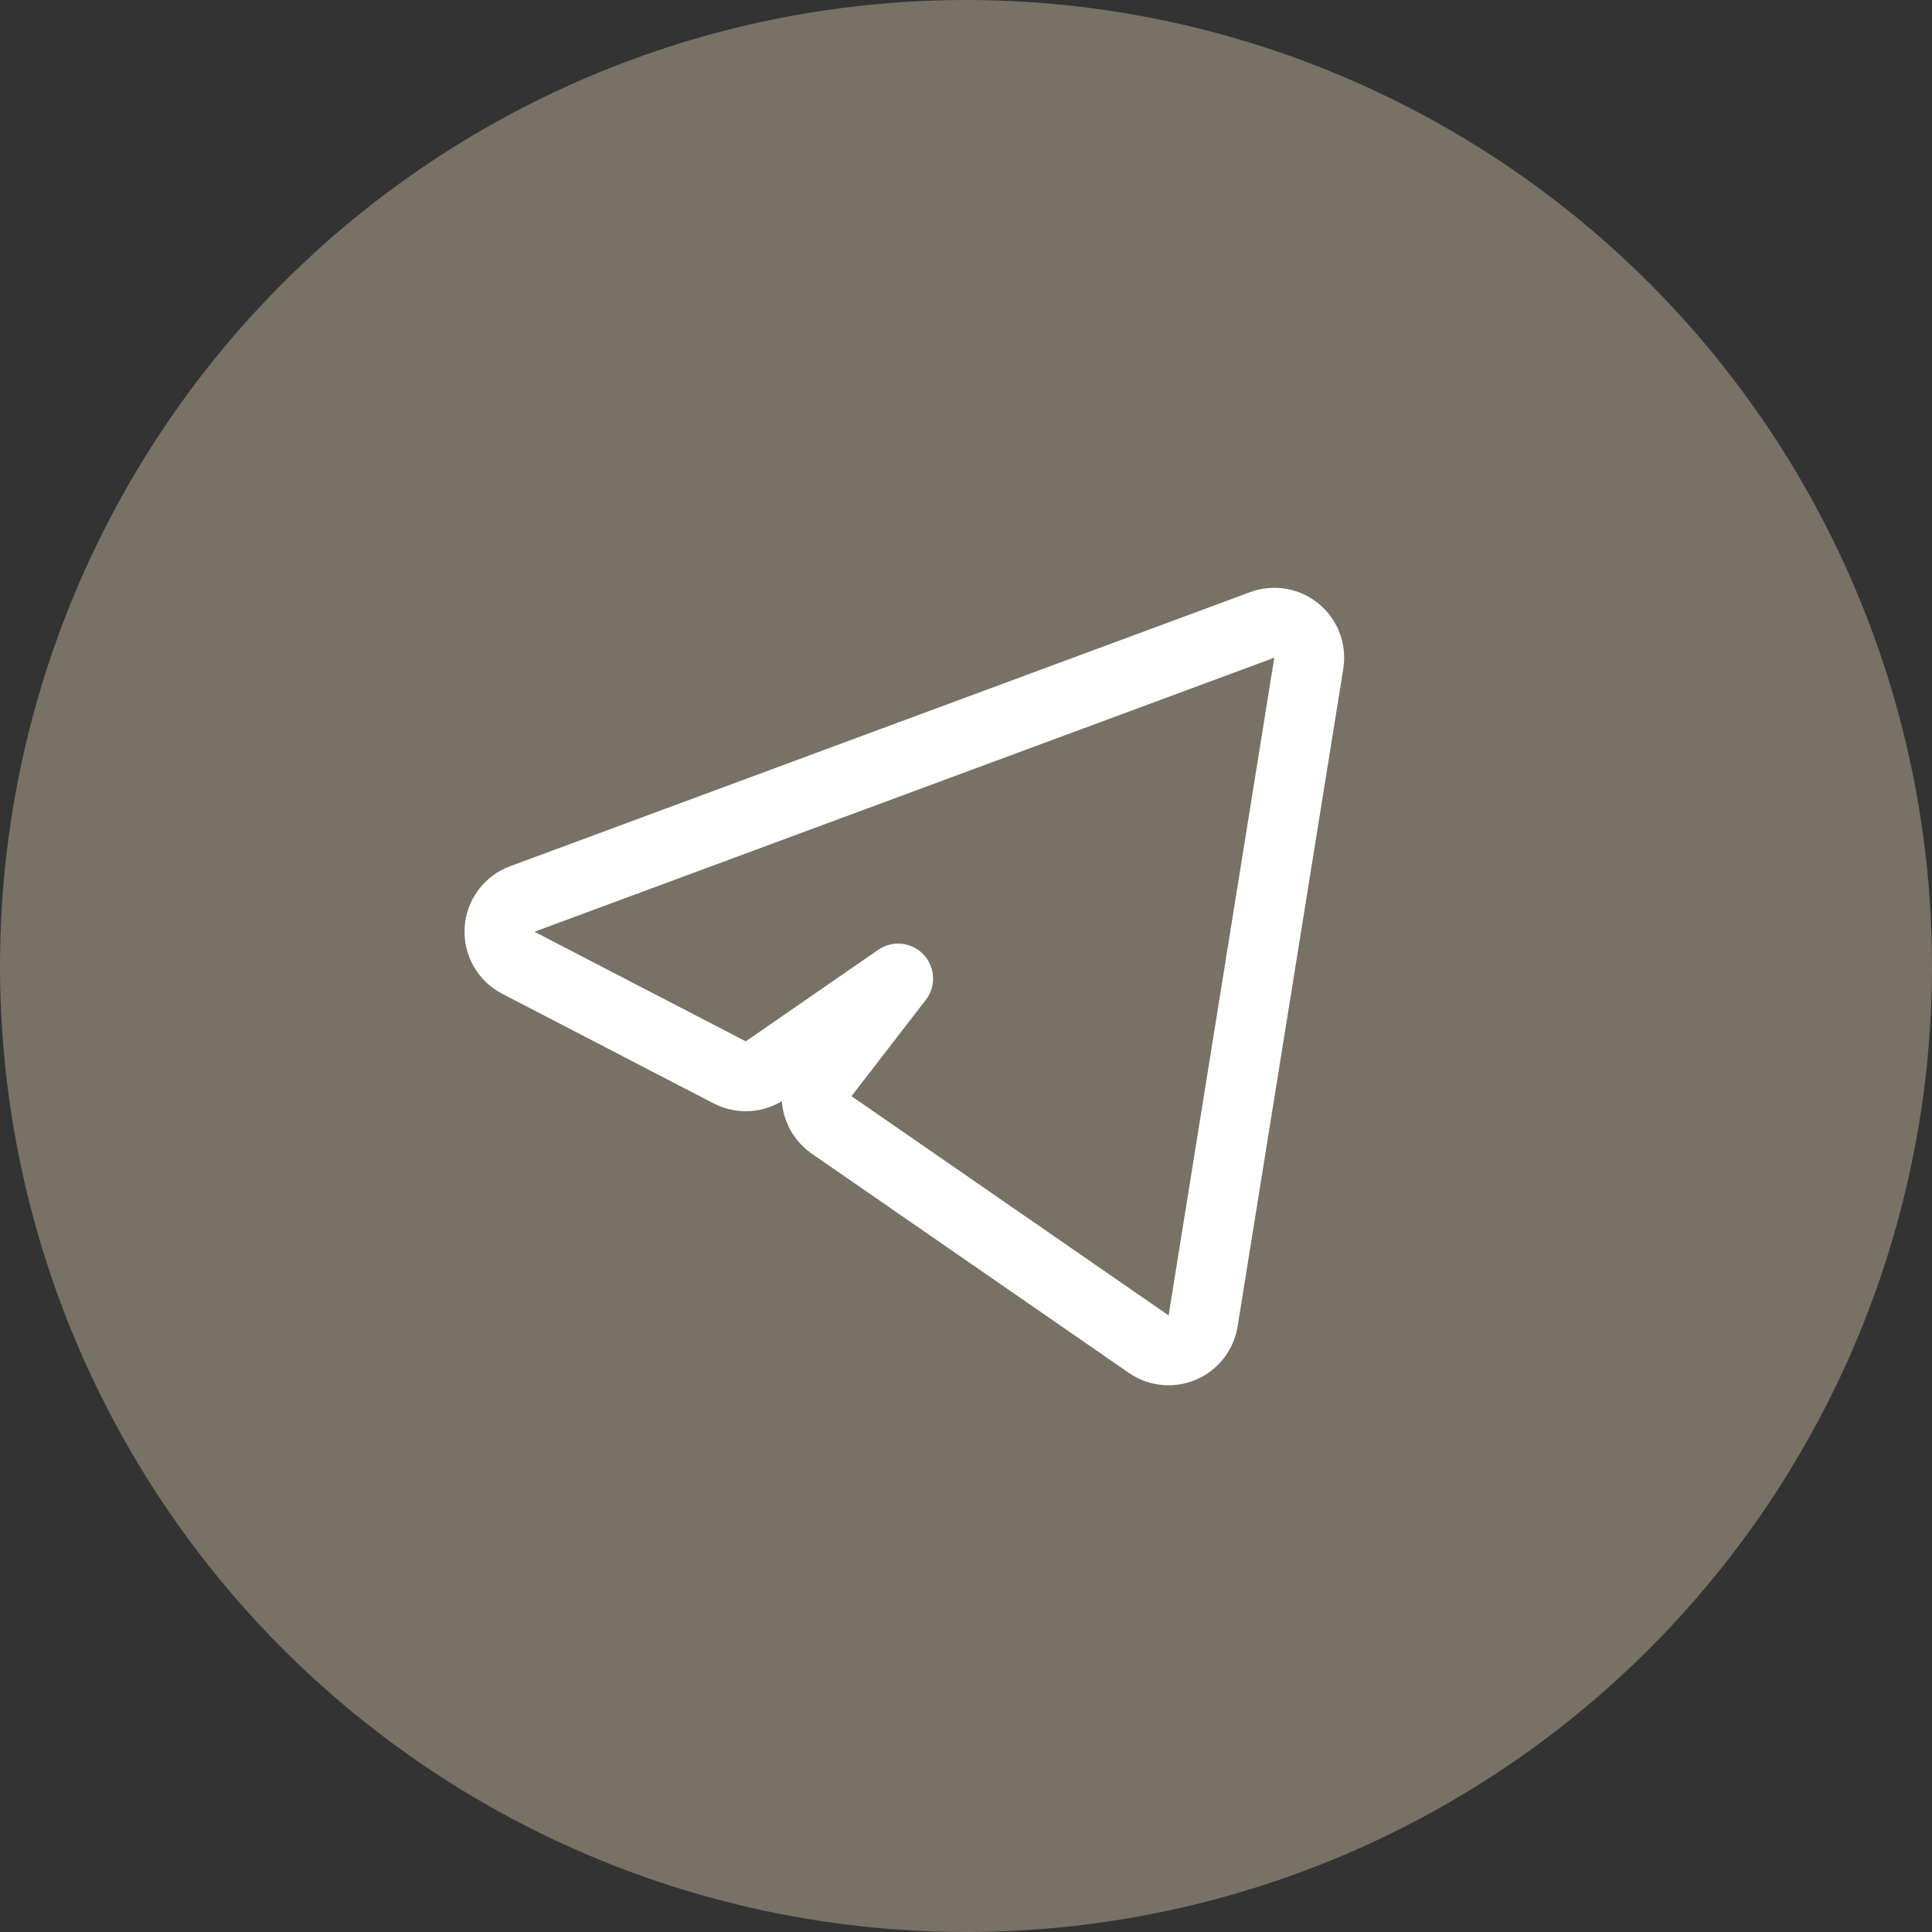
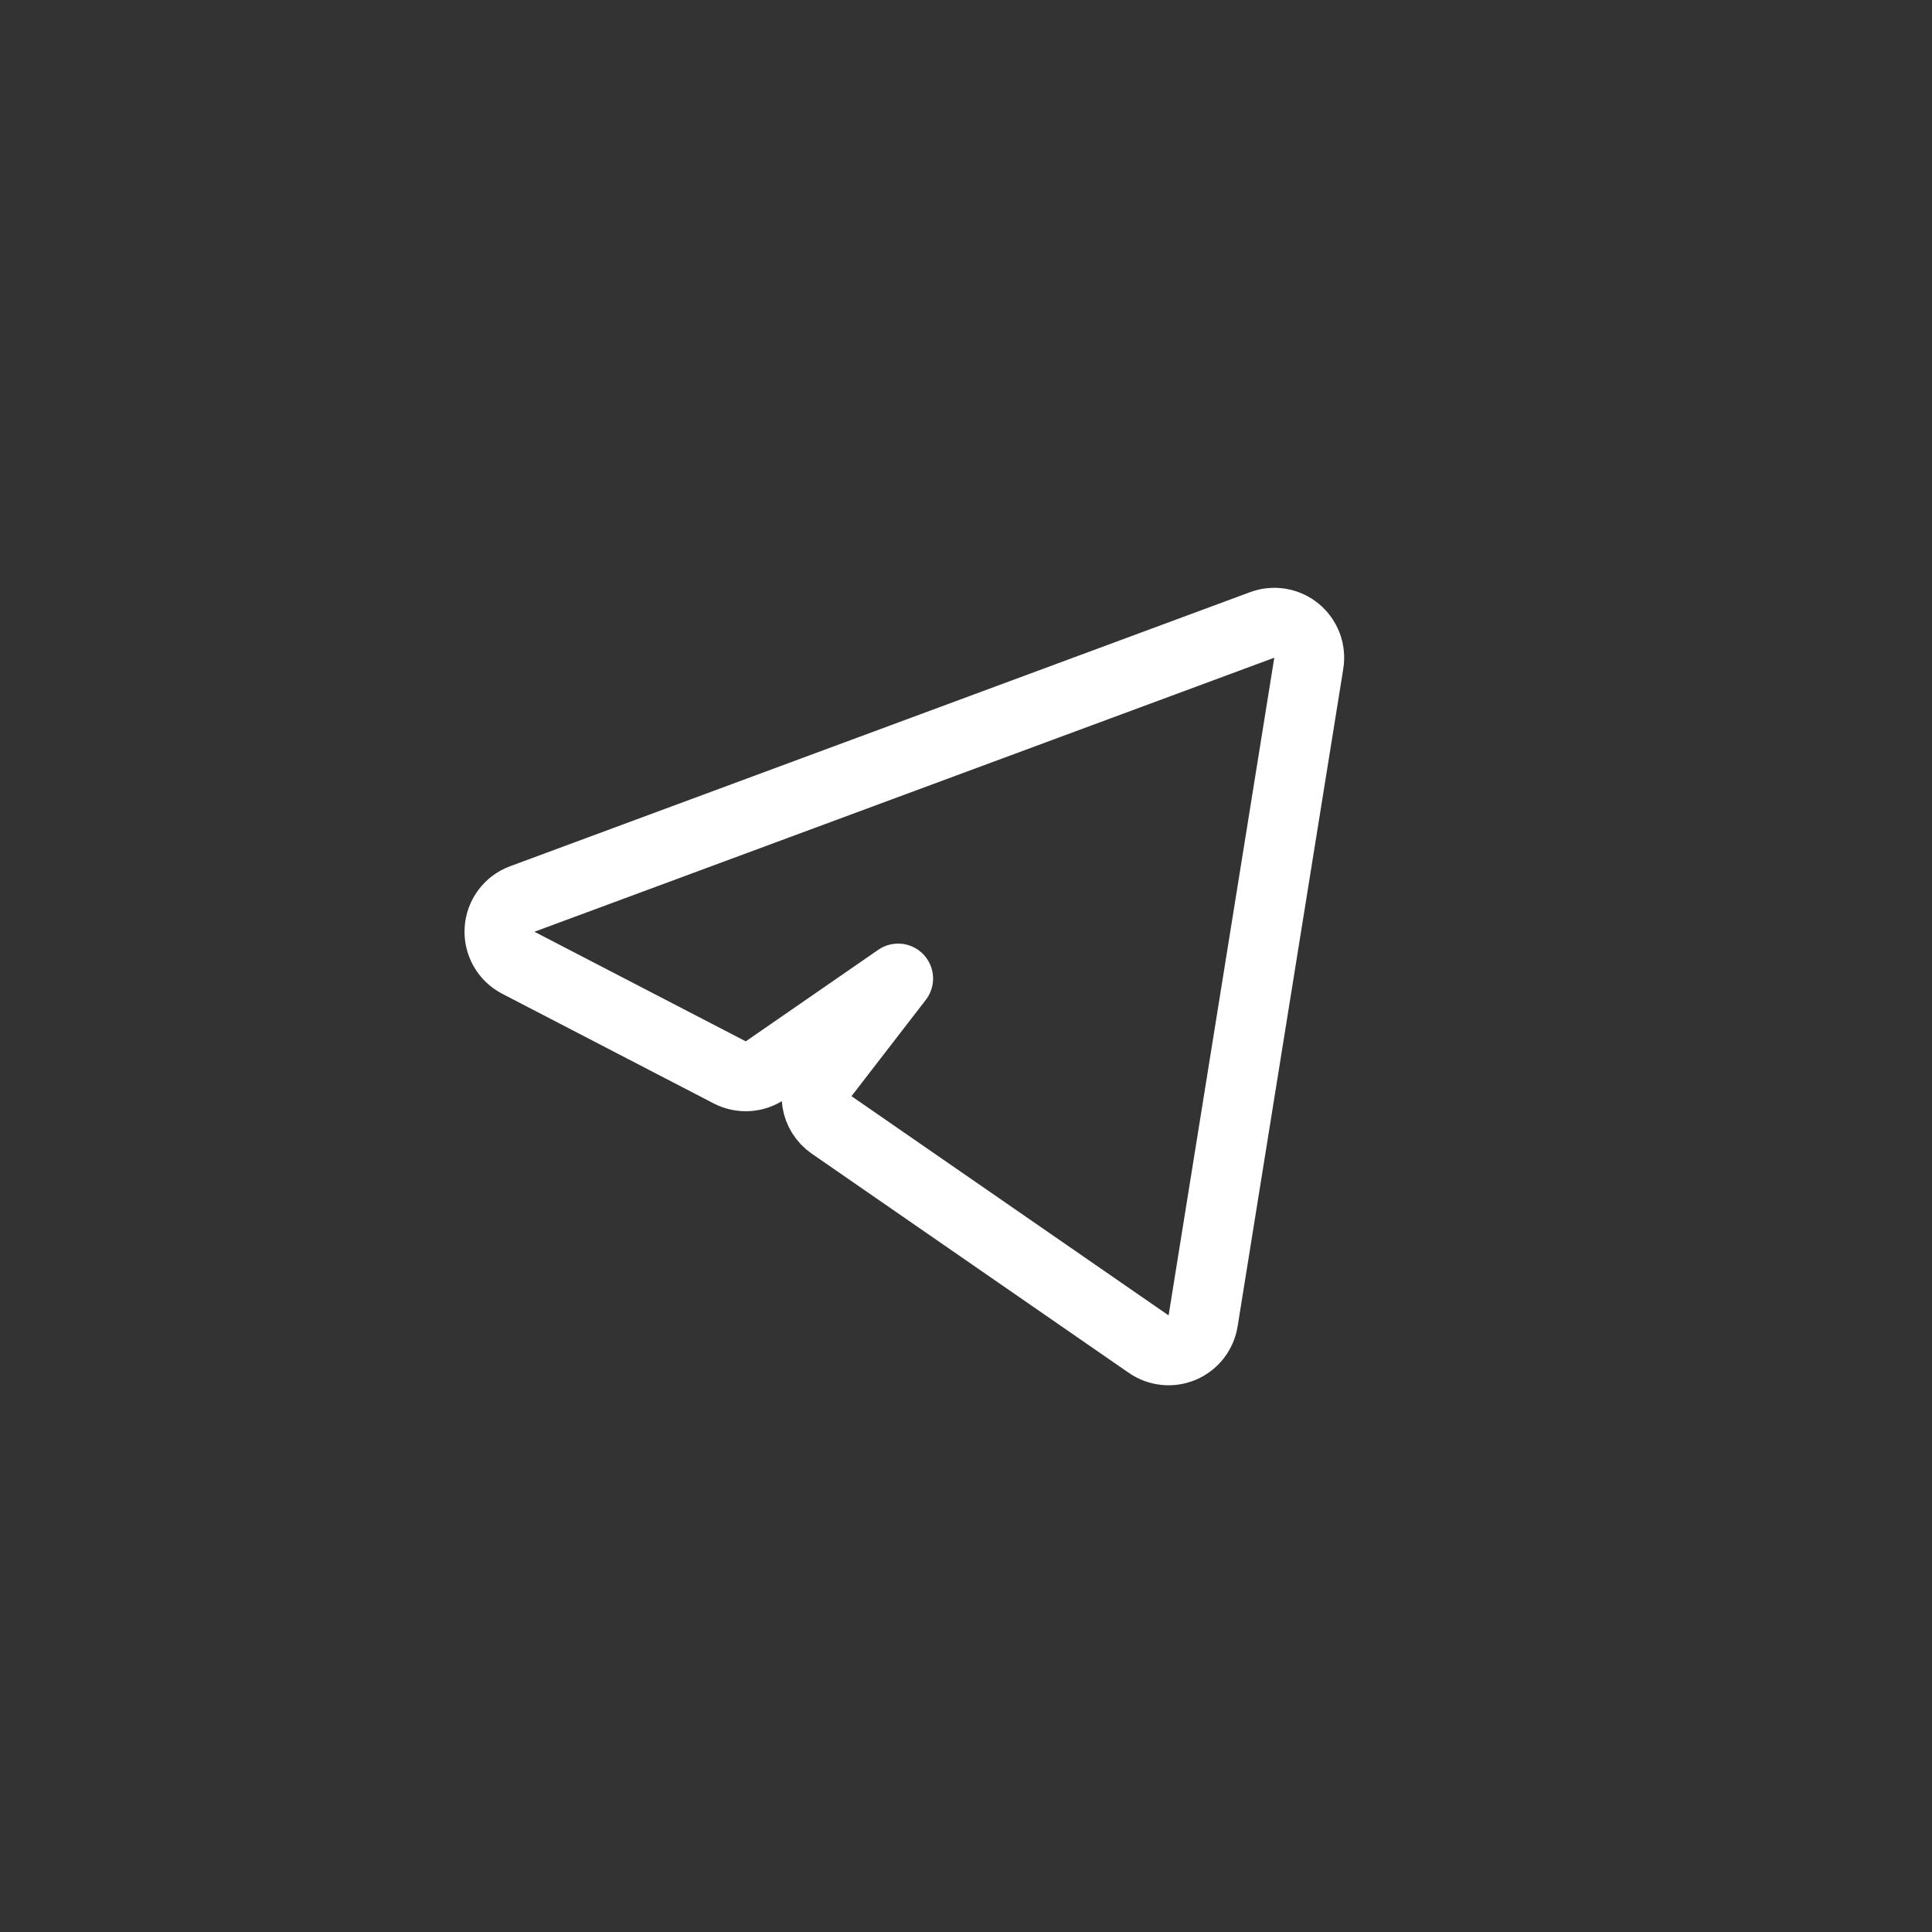
<svg xmlns="http://www.w3.org/2000/svg" width="47" height="47" viewBox="0 0 47 47" fill="none">
  <rect x="0" y="0" width="47" height="47" fill="#333333" stroke="none" />
-   <circle cx="23.5" cy="23.5" r="23.5" fill="#777265" />
  <path d="M31.839 16.135C31.887 15.836 31.773 15.535 31.54 15.343C31.306 15.151 30.988 15.098 30.705 15.203L12.705 21.87C12.389 21.986 12.172 22.278 12.152 22.614C12.131 22.95 12.31 23.266 12.609 23.421L17.752 26.088C18.031 26.233 18.367 26.211 18.626 26.032L21.849 23.805L20.041 26.148C19.899 26.332 19.838 26.567 19.874 26.797C19.91 27.028 20.039 27.233 20.231 27.366L27.945 32.699C28.185 32.865 28.494 32.896 28.762 32.782C29.031 32.667 29.221 32.423 29.268 32.135L31.839 16.135Z" stroke="white" stroke-width="1.7" stroke-linejoin="round" />
</svg>